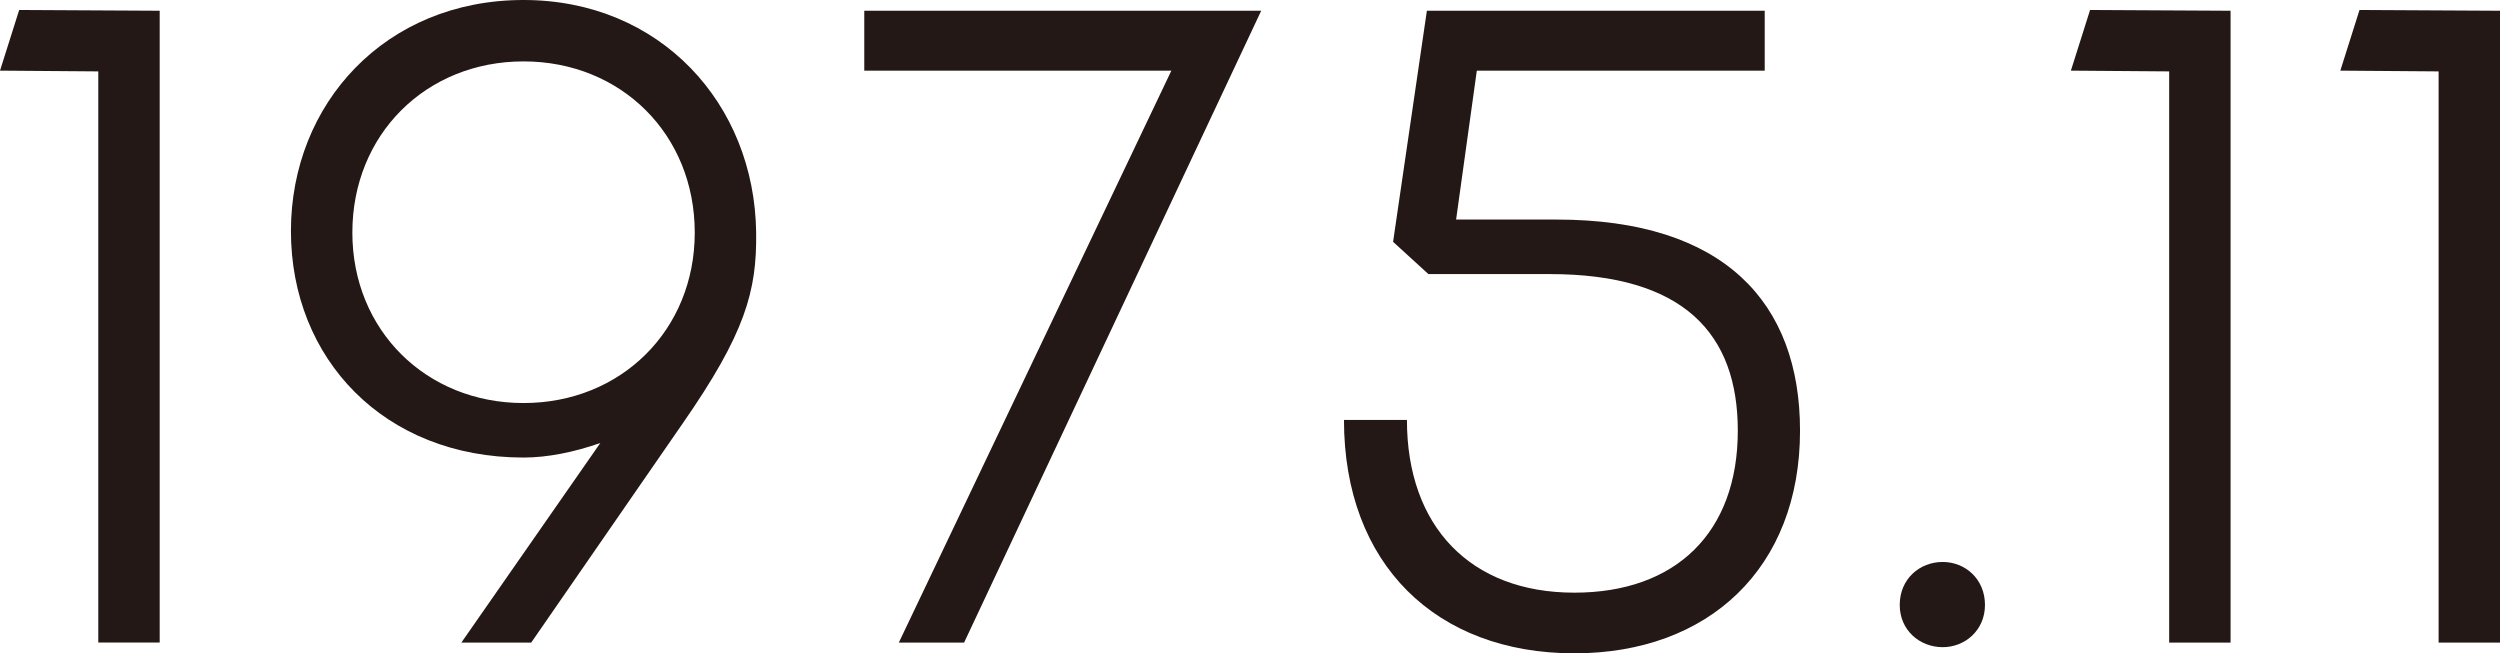
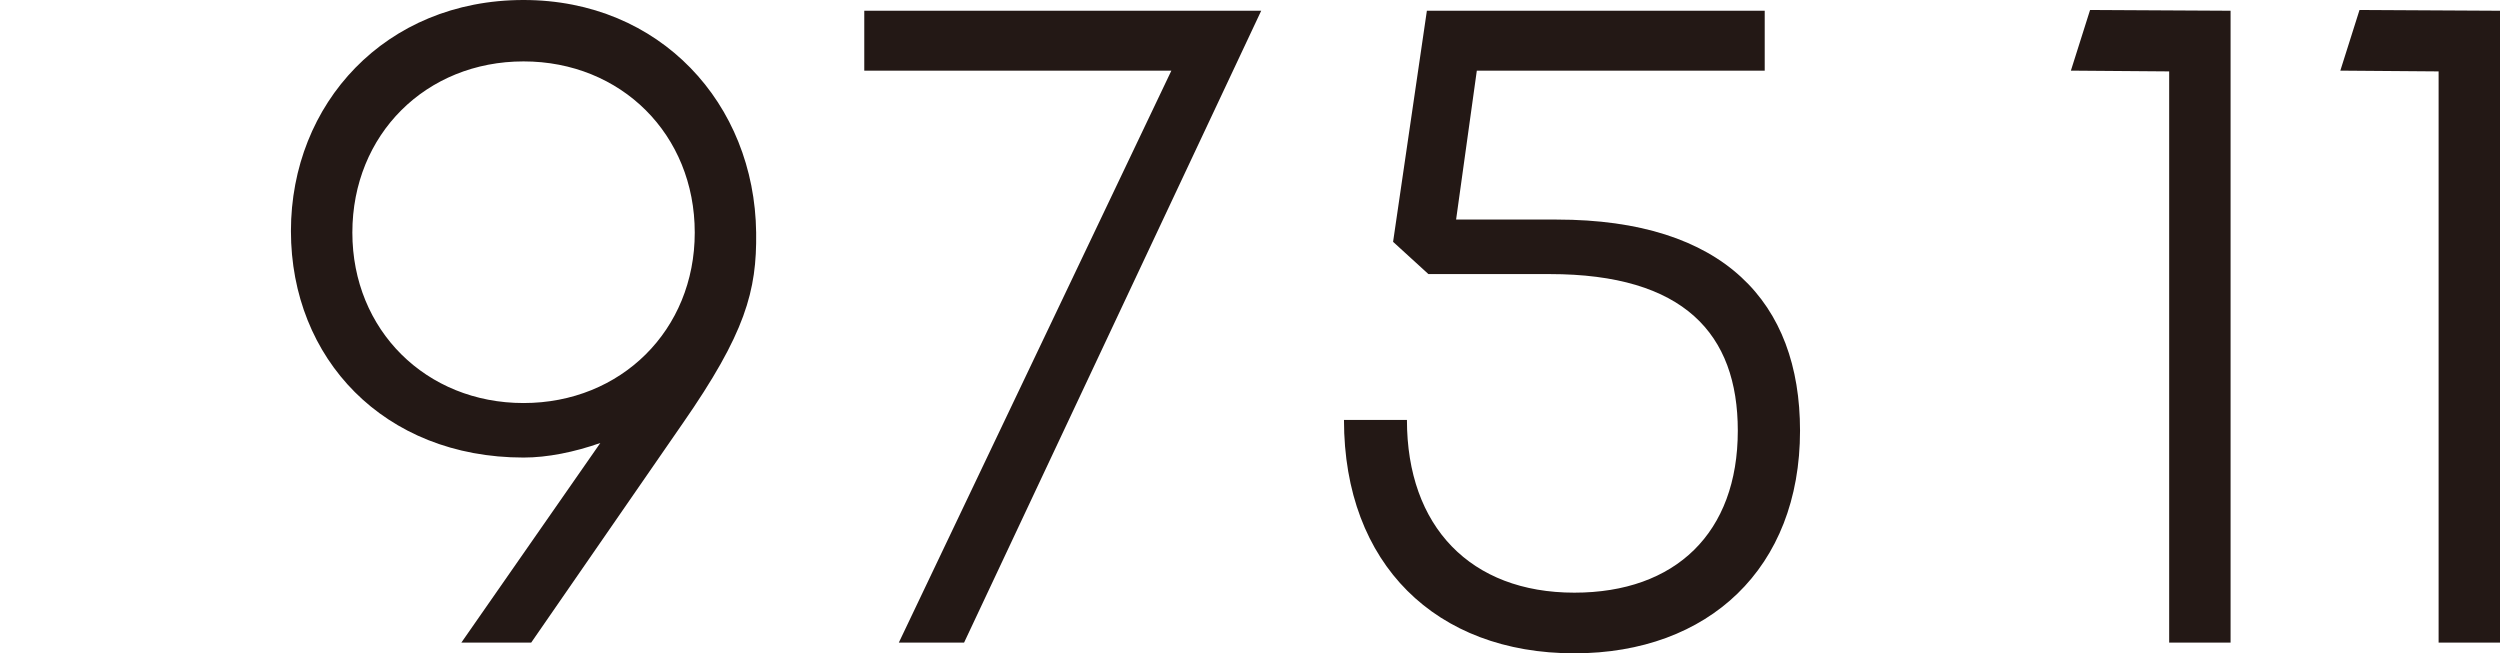
<svg xmlns="http://www.w3.org/2000/svg" id="_レイヤー_2" data-name="レイヤー 2" viewBox="0 0 136.794 35.748">
  <g id="_内容" data-name="内容">
    <g>
-       <path d="m5.377,3.907l-5.377-.042L1.05.546l7.688.042v34.572h-3.36V3.907Z" style="fill: #231815;" />
      <path d="m37.342,23.188l-8.275,11.972h-3.822l7.604-10.922c-1.429.504-2.898.798-4.201.798-7.646,0-12.729-5.419-12.729-12.392S21.085,0,28.646,0c7.478,0,12.645,5.671,12.729,12.729.042,3.192-.588,5.503-4.033,10.46Zm.673-10.46c0-5.377-4.033-9.368-9.368-9.368s-9.367,3.991-9.367,9.368c0,5.335,4.032,9.325,9.367,9.325s9.368-3.99,9.368-9.325Z" style="fill: #231815;" />
      <path d="m64.095,3.865h-16.804V.588h21.719l-16.257,34.572h-3.571l14.913-31.295Z" style="fill: #231815;" />
      <path d="m78.078.588h18.483v3.277h-15.753l-1.134,8.149h5.503c9.157,0,13.316,4.536,13.316,11.552,0,7.52-4.999,12.182-12.351,12.182-7.562,0-12.603-4.872-12.603-12.77h3.445c0,5.839,3.486,9.451,9.157,9.451,5.545,0,8.947-3.276,8.947-8.863,0-5.293-2.94-8.569-10.291-8.569h-6.638l-1.933-1.765,1.849-12.645Z" style="fill: #231815;" />
-       <path d="m106.302,35.412c-1.26,0-2.353-.924-2.353-2.311,0-1.428,1.093-2.352,2.353-2.352,1.219,0,2.311.924,2.311,2.352,0,1.387-1.092,2.311-2.311,2.311Z" style="fill: #231815;" />
      <path d="m118.691,3.907l-5.377-.042,1.05-3.319,7.688.042v34.572h-3.36V3.907Z" style="fill: #231815;" />
      <path d="m133.434,3.907l-5.377-.042,1.05-3.319,7.688.042v34.572h-3.36V3.907Z" style="fill: #231815;" />
    </g>
  </g>
</svg>